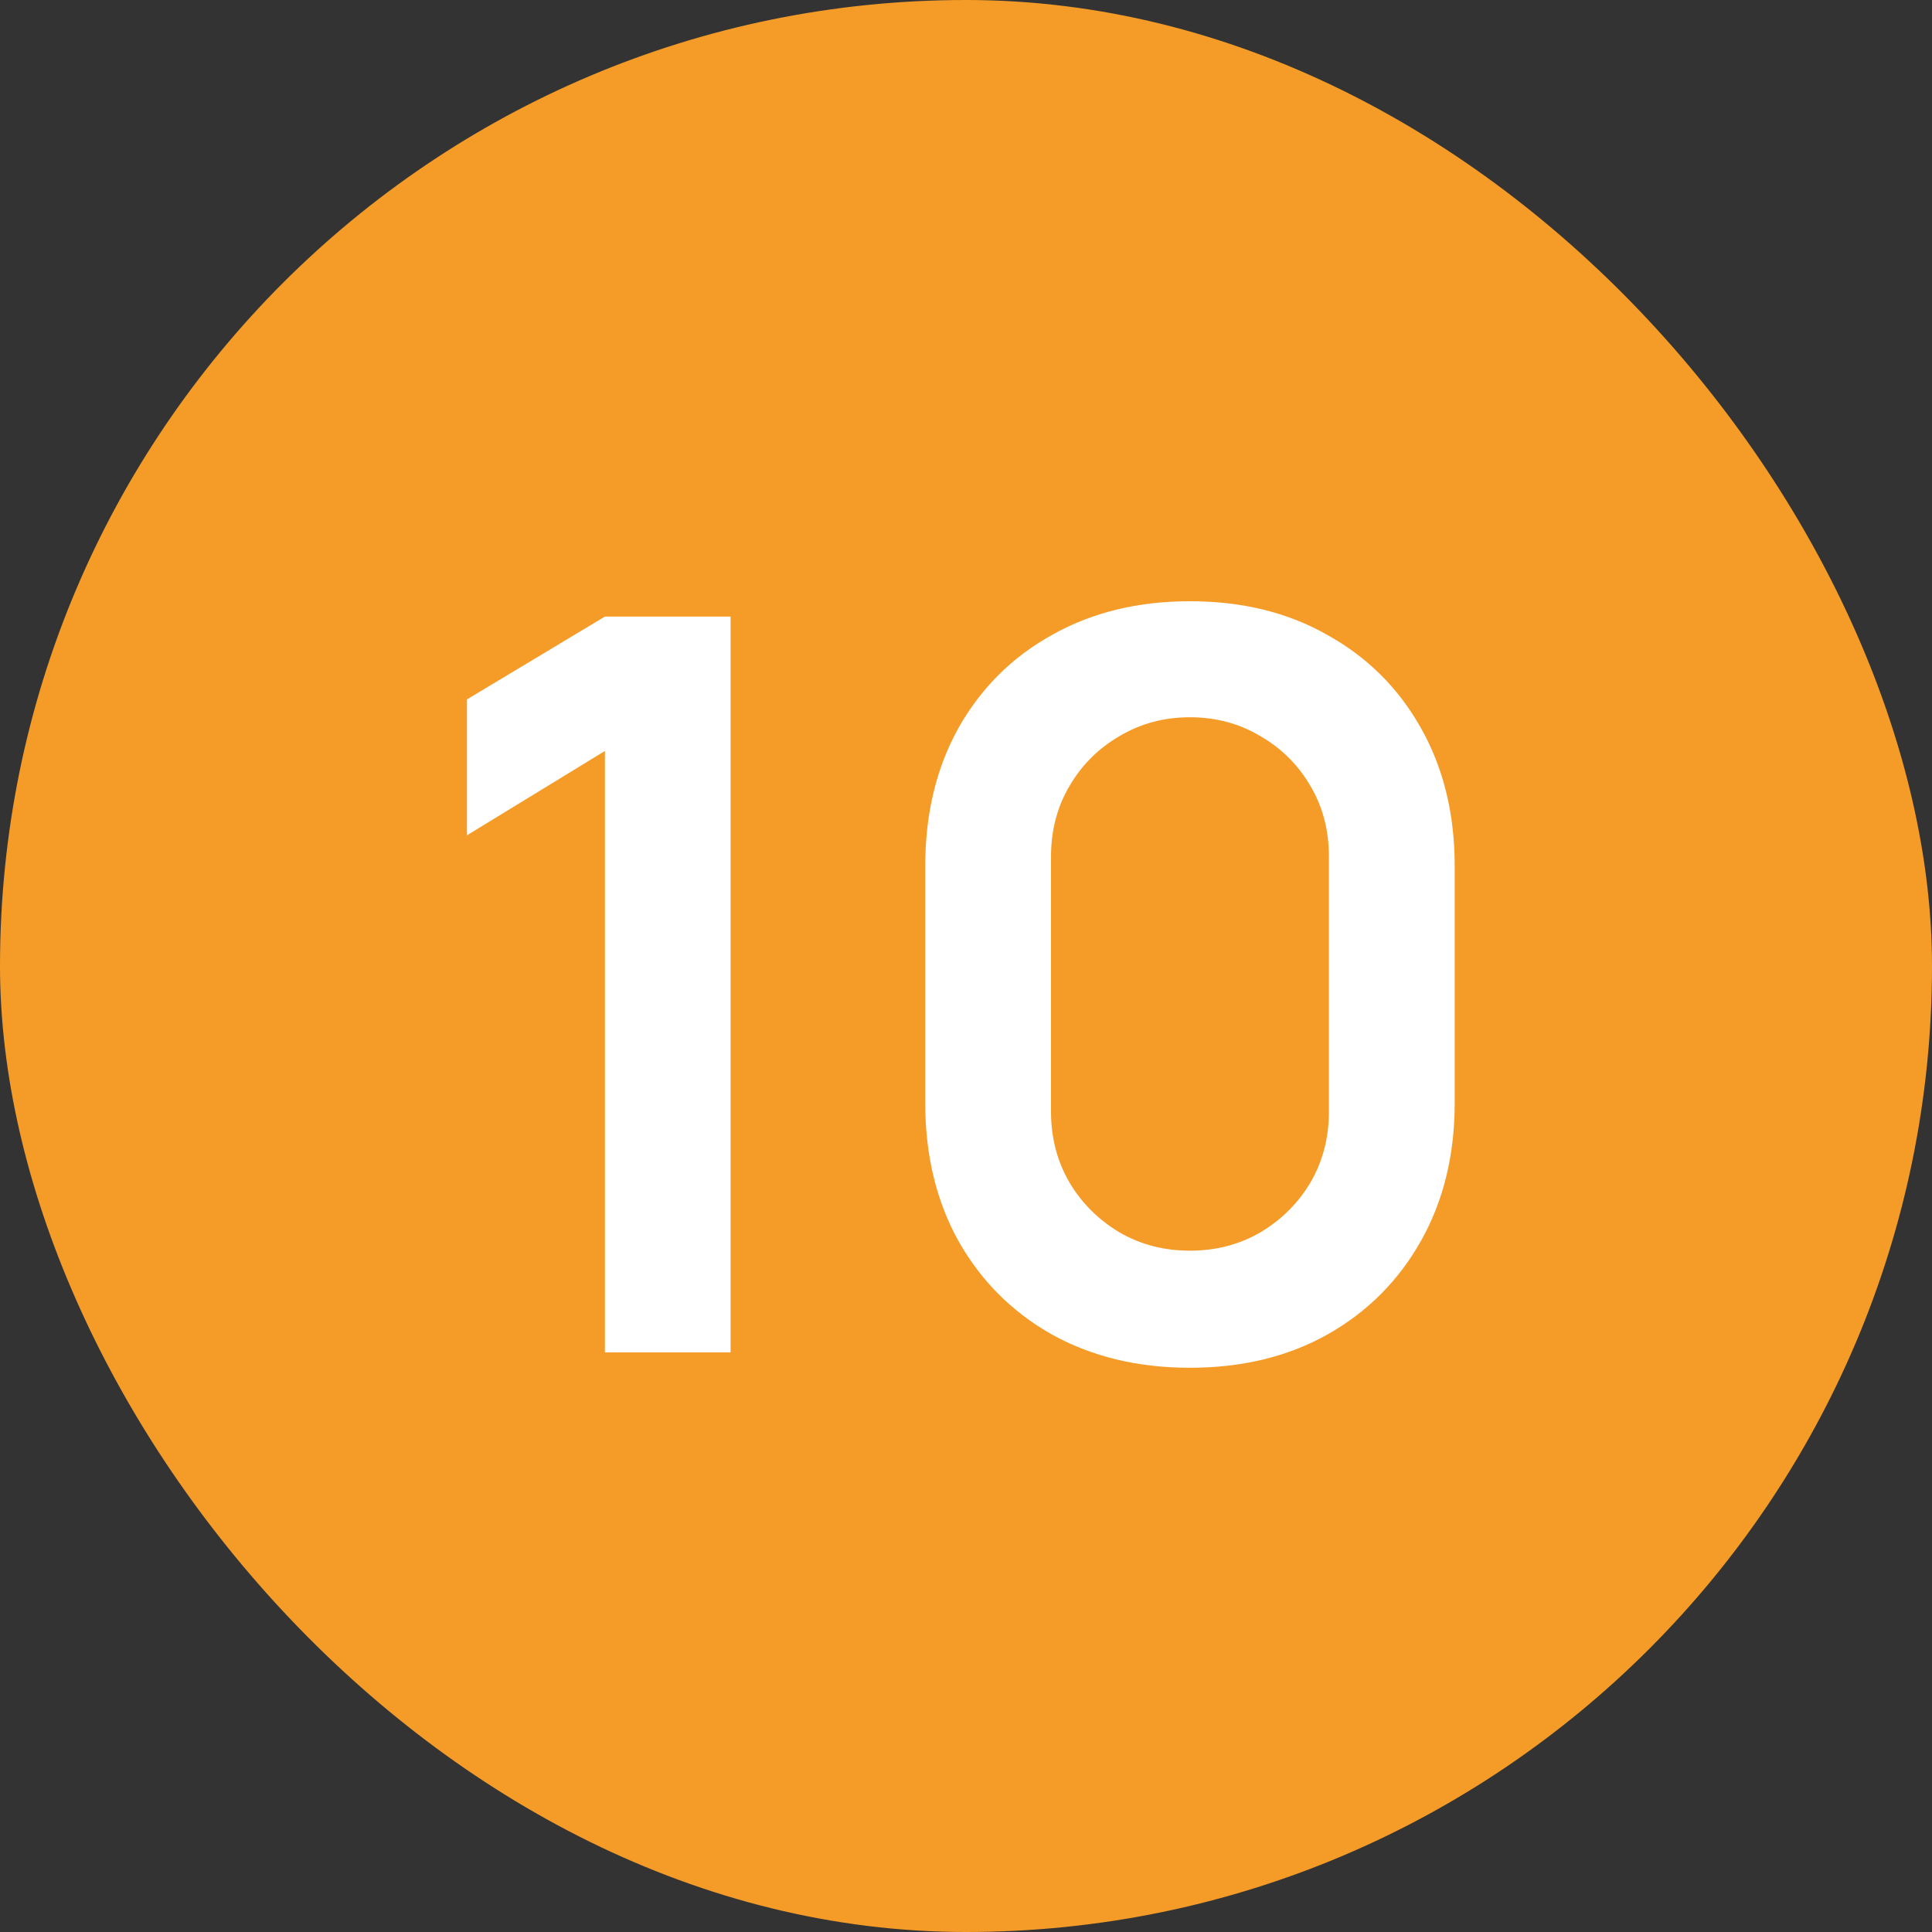
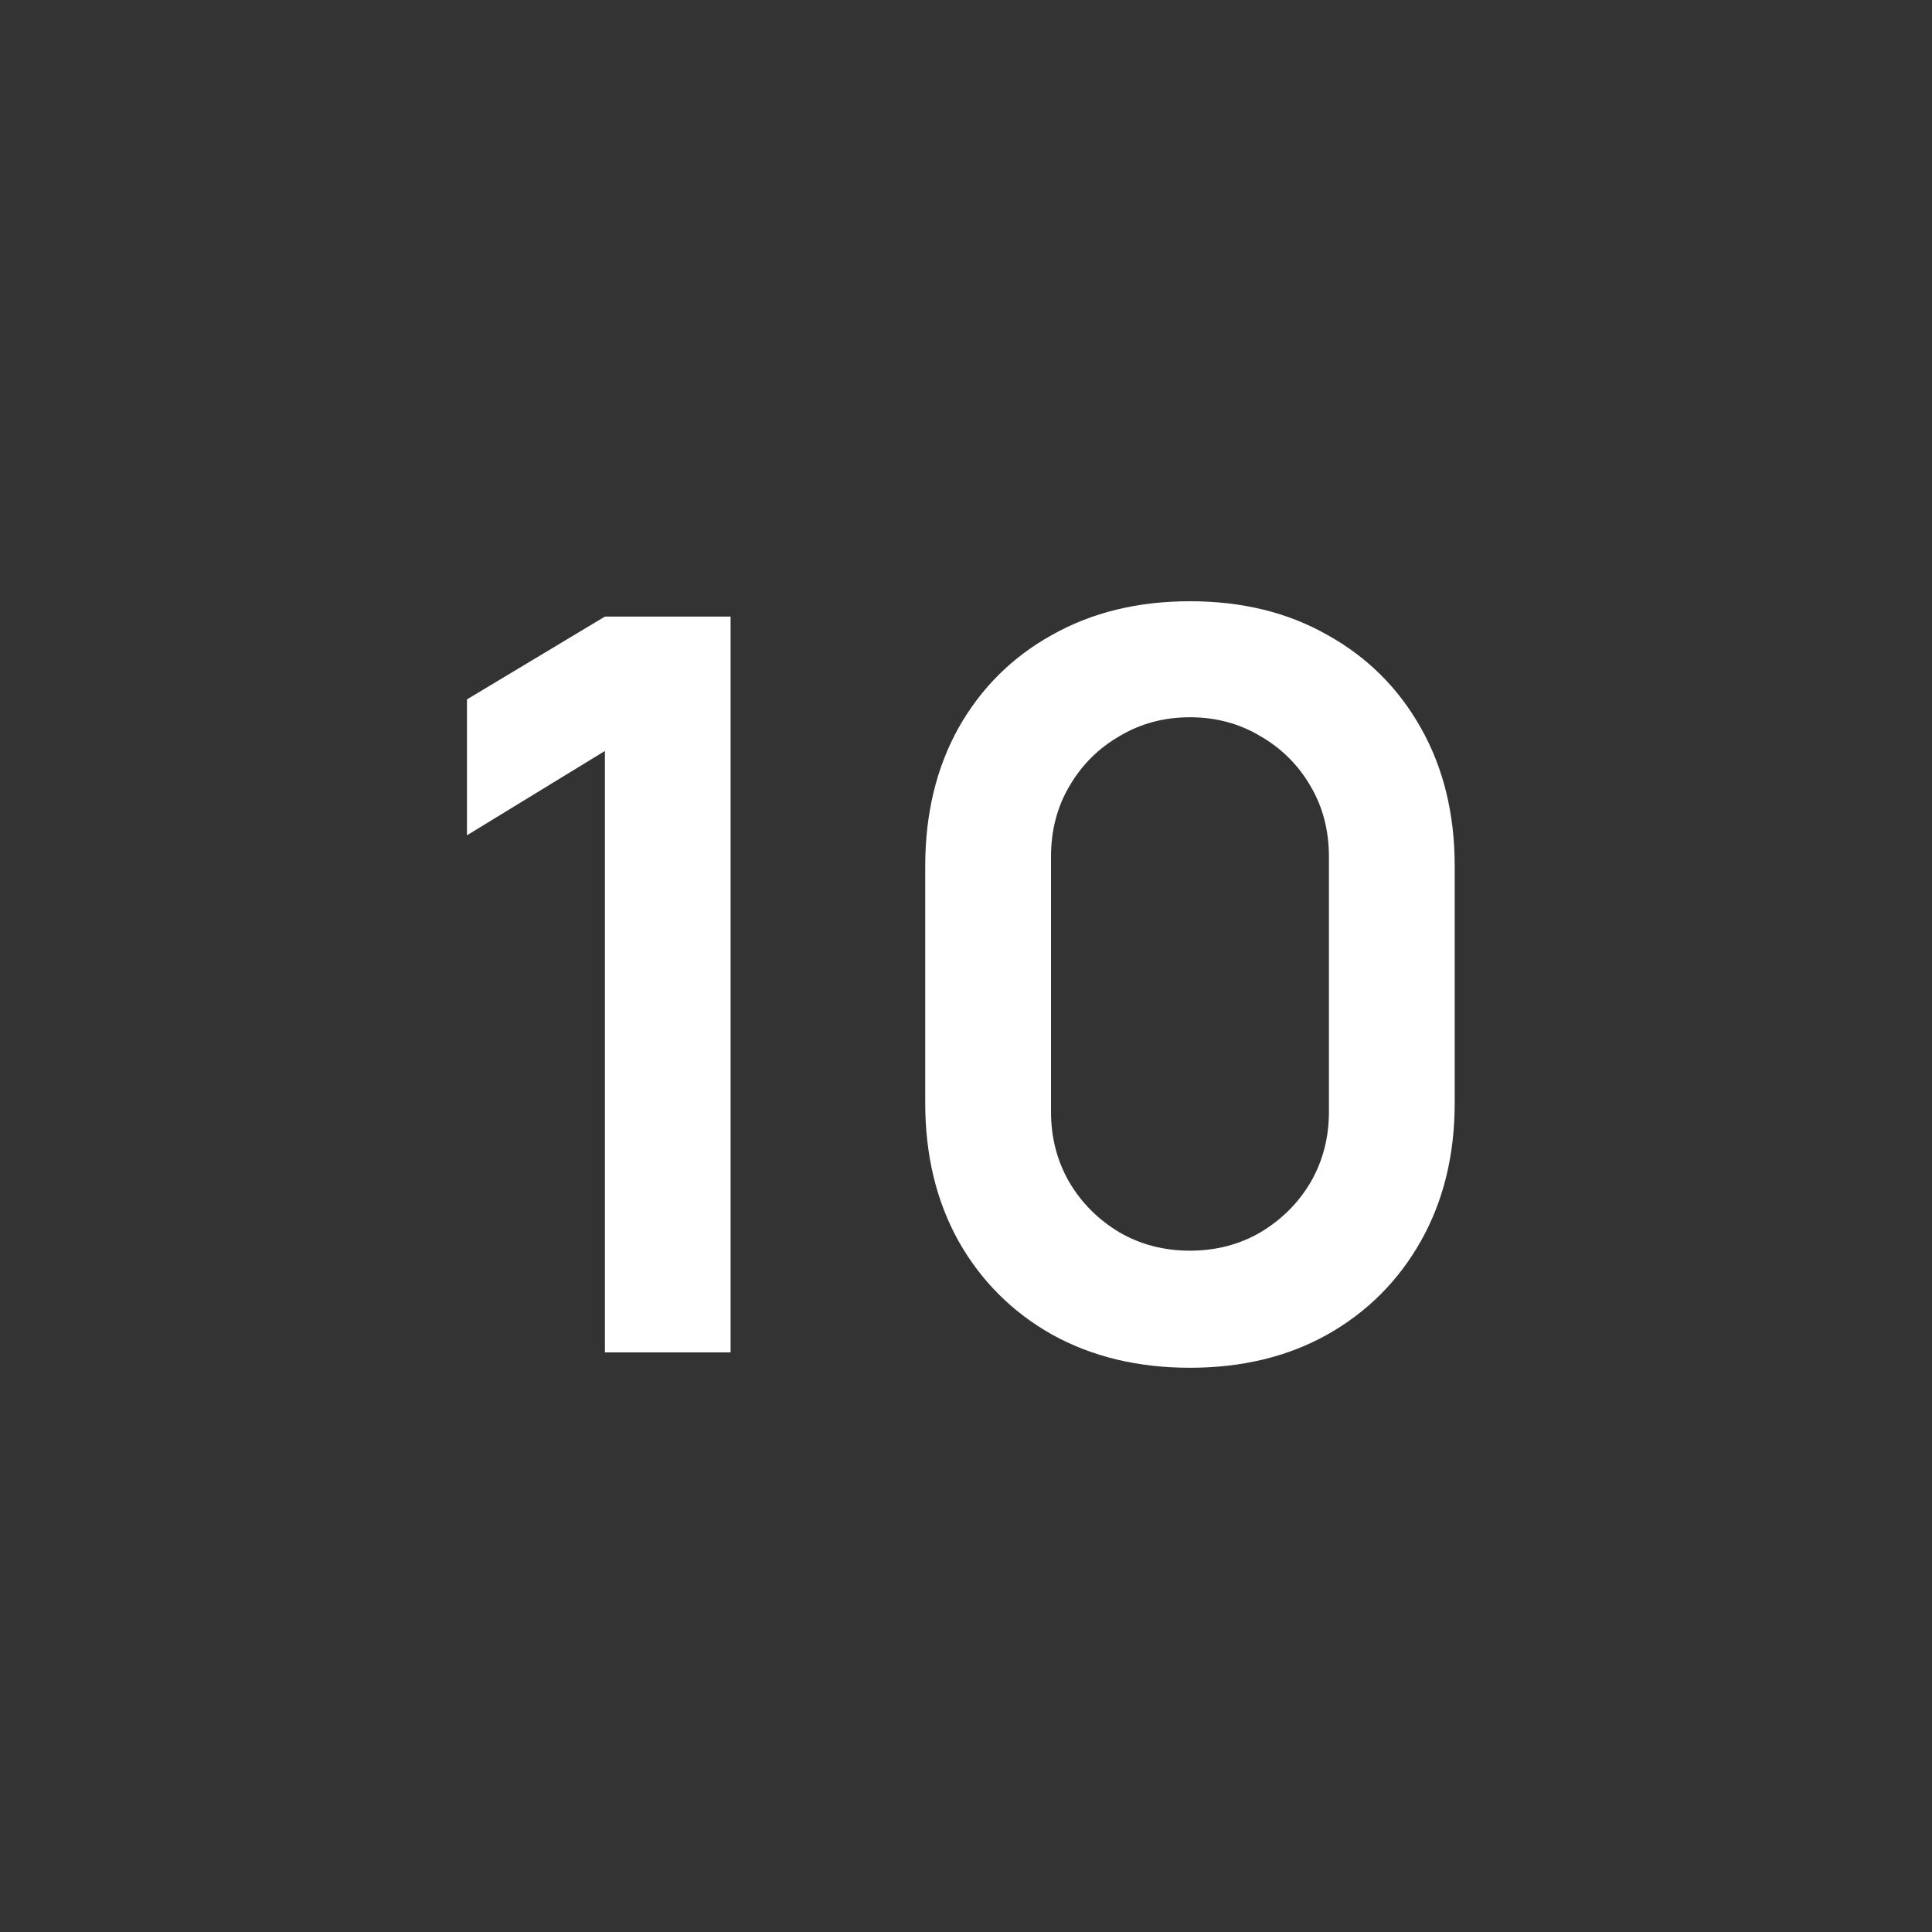
<svg xmlns="http://www.w3.org/2000/svg" width="20" height="20" viewBox="0 0 20 20" fill="none">
  <rect x="0" y="0" width="20" height="20" fill="#333333" stroke="none" />
-   <rect width="20" height="20" rx="10" fill="#F59C28" />
  <path d="M6.262 14V7.774L4.834 8.647V7.24L6.262 6.383H7.563V14H6.262ZM12.318 14.159C11.779 14.159 11.303 14.044 10.89 13.815C10.477 13.582 10.155 13.259 9.922 12.847C9.693 12.434 9.578 11.958 9.578 11.419V8.964C9.578 8.425 9.693 7.948 9.922 7.536C10.155 7.123 10.477 6.802 10.89 6.573C11.303 6.34 11.779 6.224 12.318 6.224C12.858 6.224 13.332 6.34 13.741 6.573C14.154 6.802 14.477 7.123 14.709 7.536C14.942 7.948 15.059 8.425 15.059 8.964V11.419C15.059 11.958 14.942 12.434 14.709 12.847C14.477 13.259 14.154 13.582 13.741 13.815C13.332 14.044 12.858 14.159 12.318 14.159ZM12.318 12.947C12.586 12.947 12.83 12.884 13.048 12.757C13.267 12.626 13.44 12.454 13.567 12.239C13.694 12.02 13.757 11.777 13.757 11.508V8.869C13.757 8.597 13.694 8.354 13.567 8.139C13.44 7.92 13.267 7.747 13.048 7.621C12.83 7.49 12.586 7.425 12.318 7.425C12.05 7.425 11.807 7.49 11.588 7.621C11.37 7.747 11.197 7.92 11.07 8.139C10.943 8.354 10.88 8.597 10.88 8.869V11.508C10.88 11.777 10.943 12.02 11.07 12.239C11.197 12.454 11.37 12.626 11.588 12.757C11.807 12.884 12.05 12.947 12.318 12.947Z" fill="white" />
</svg>